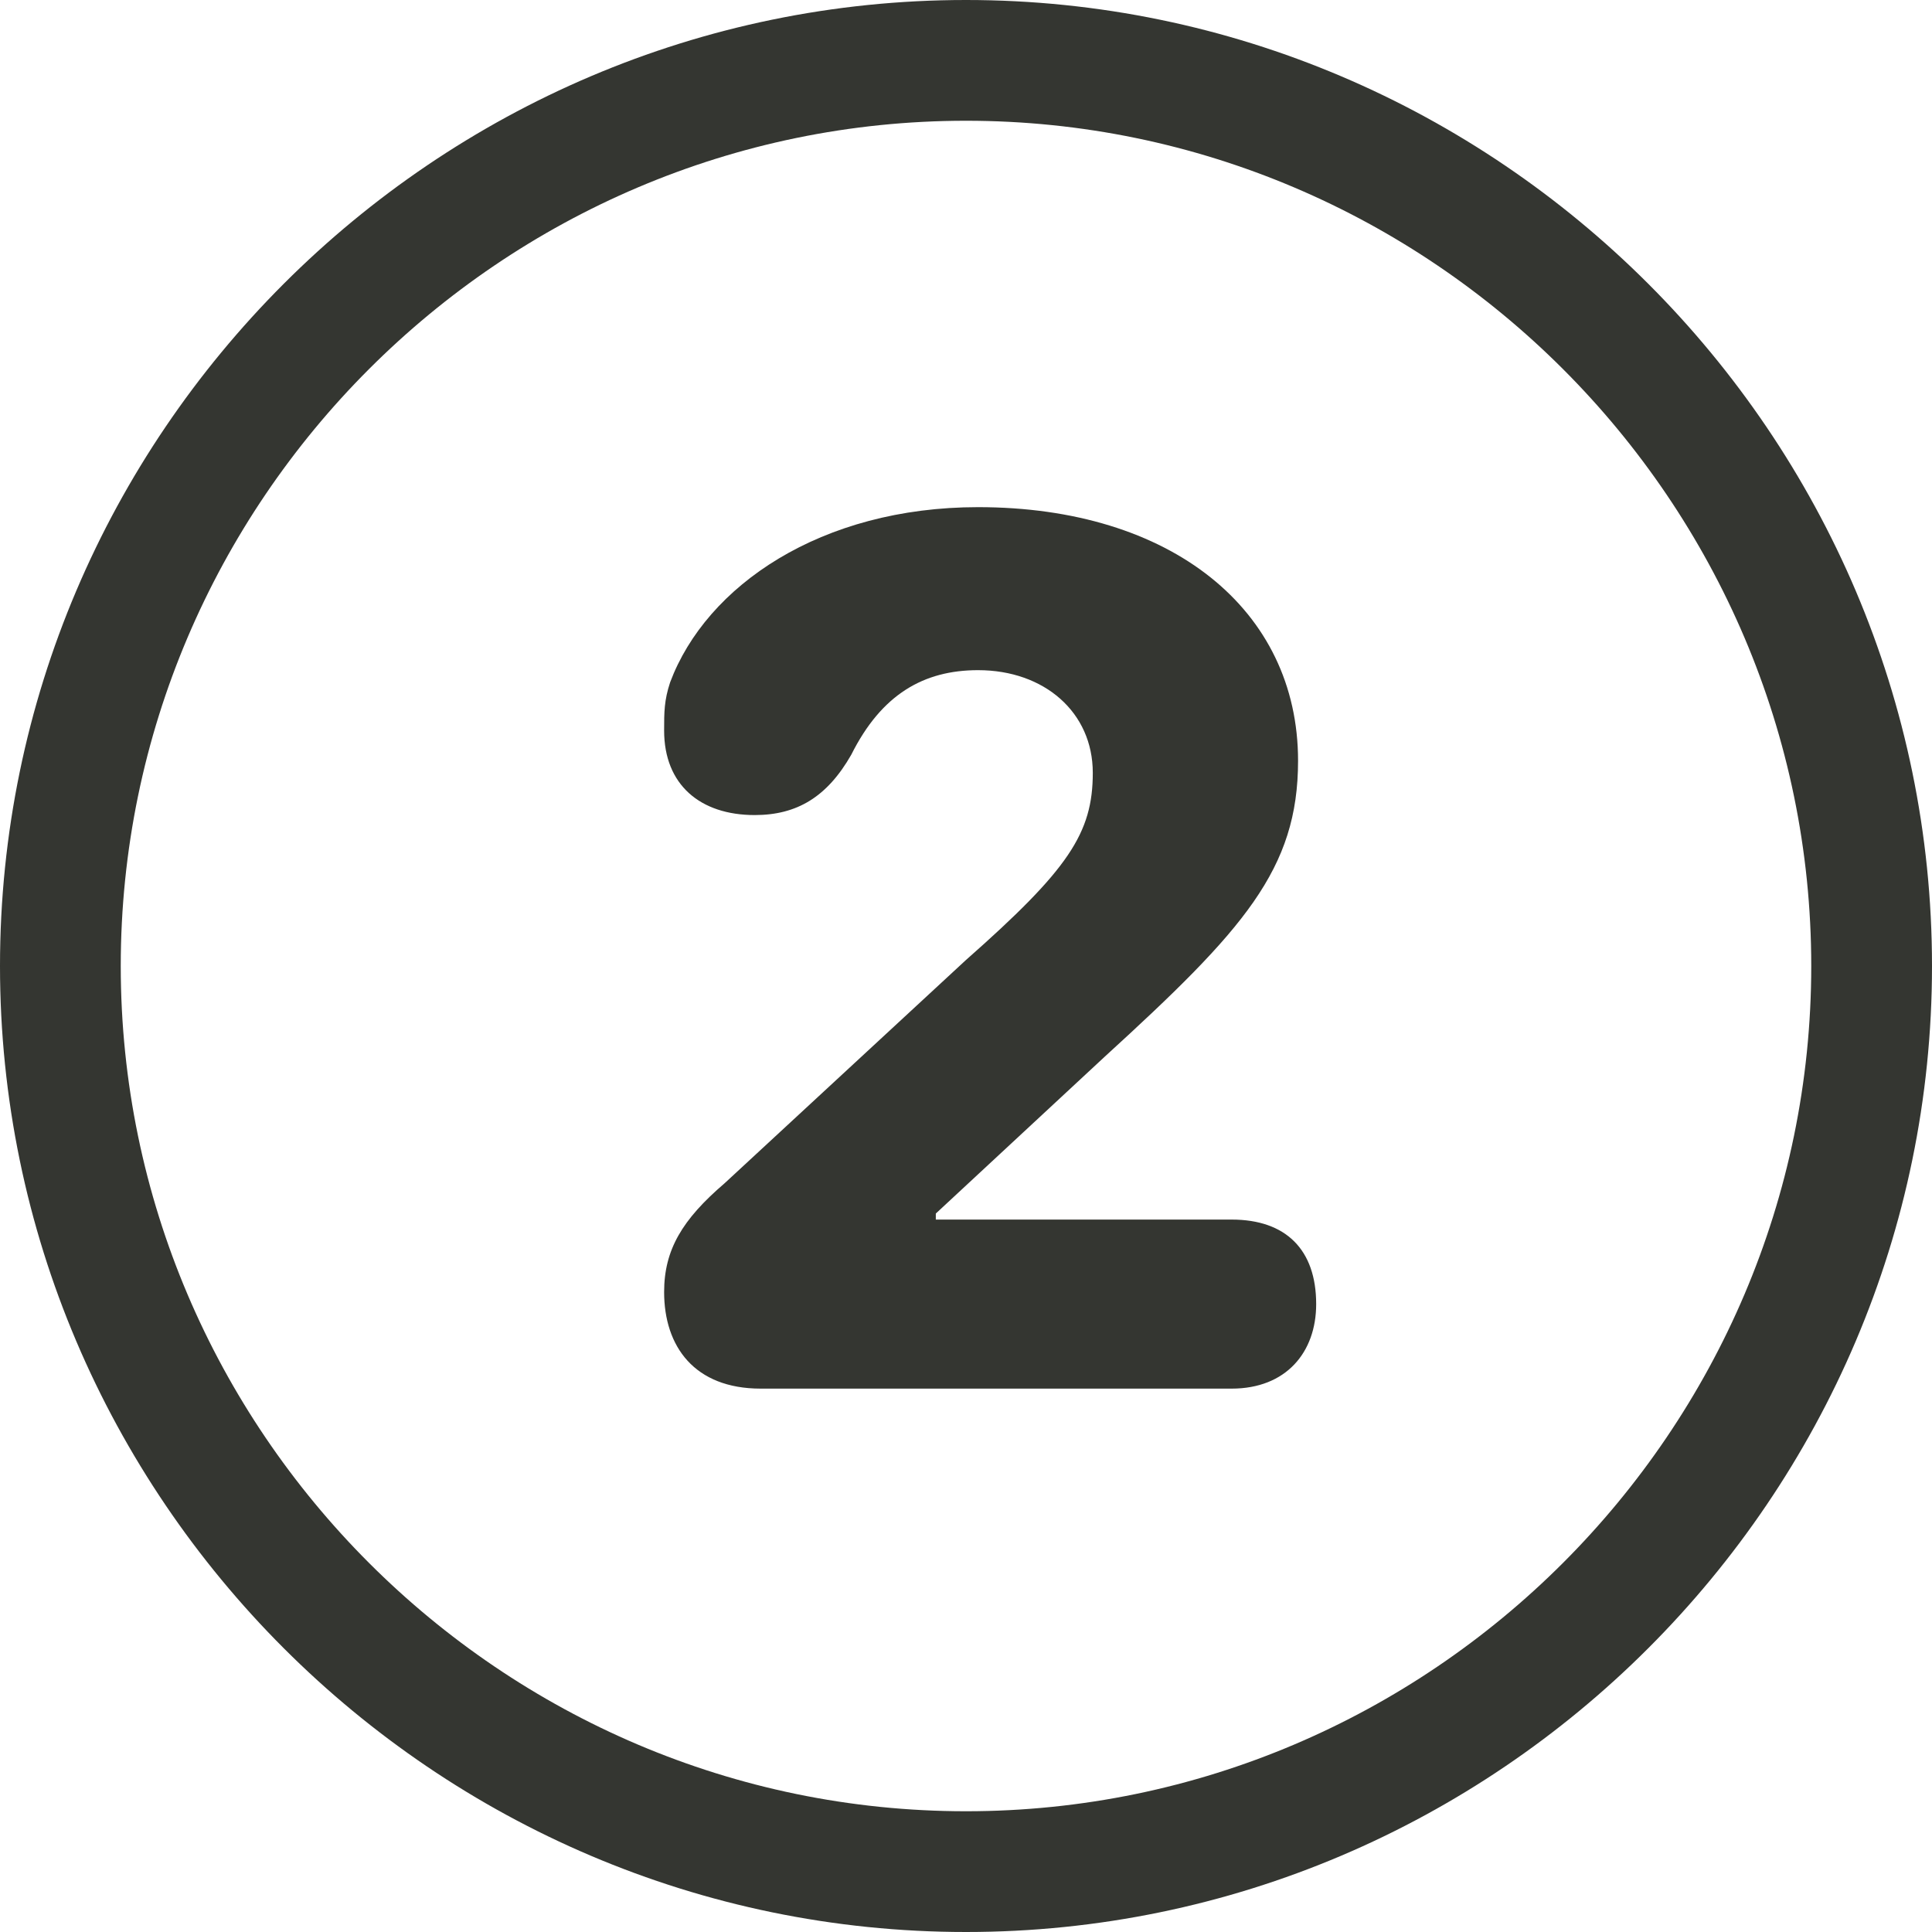
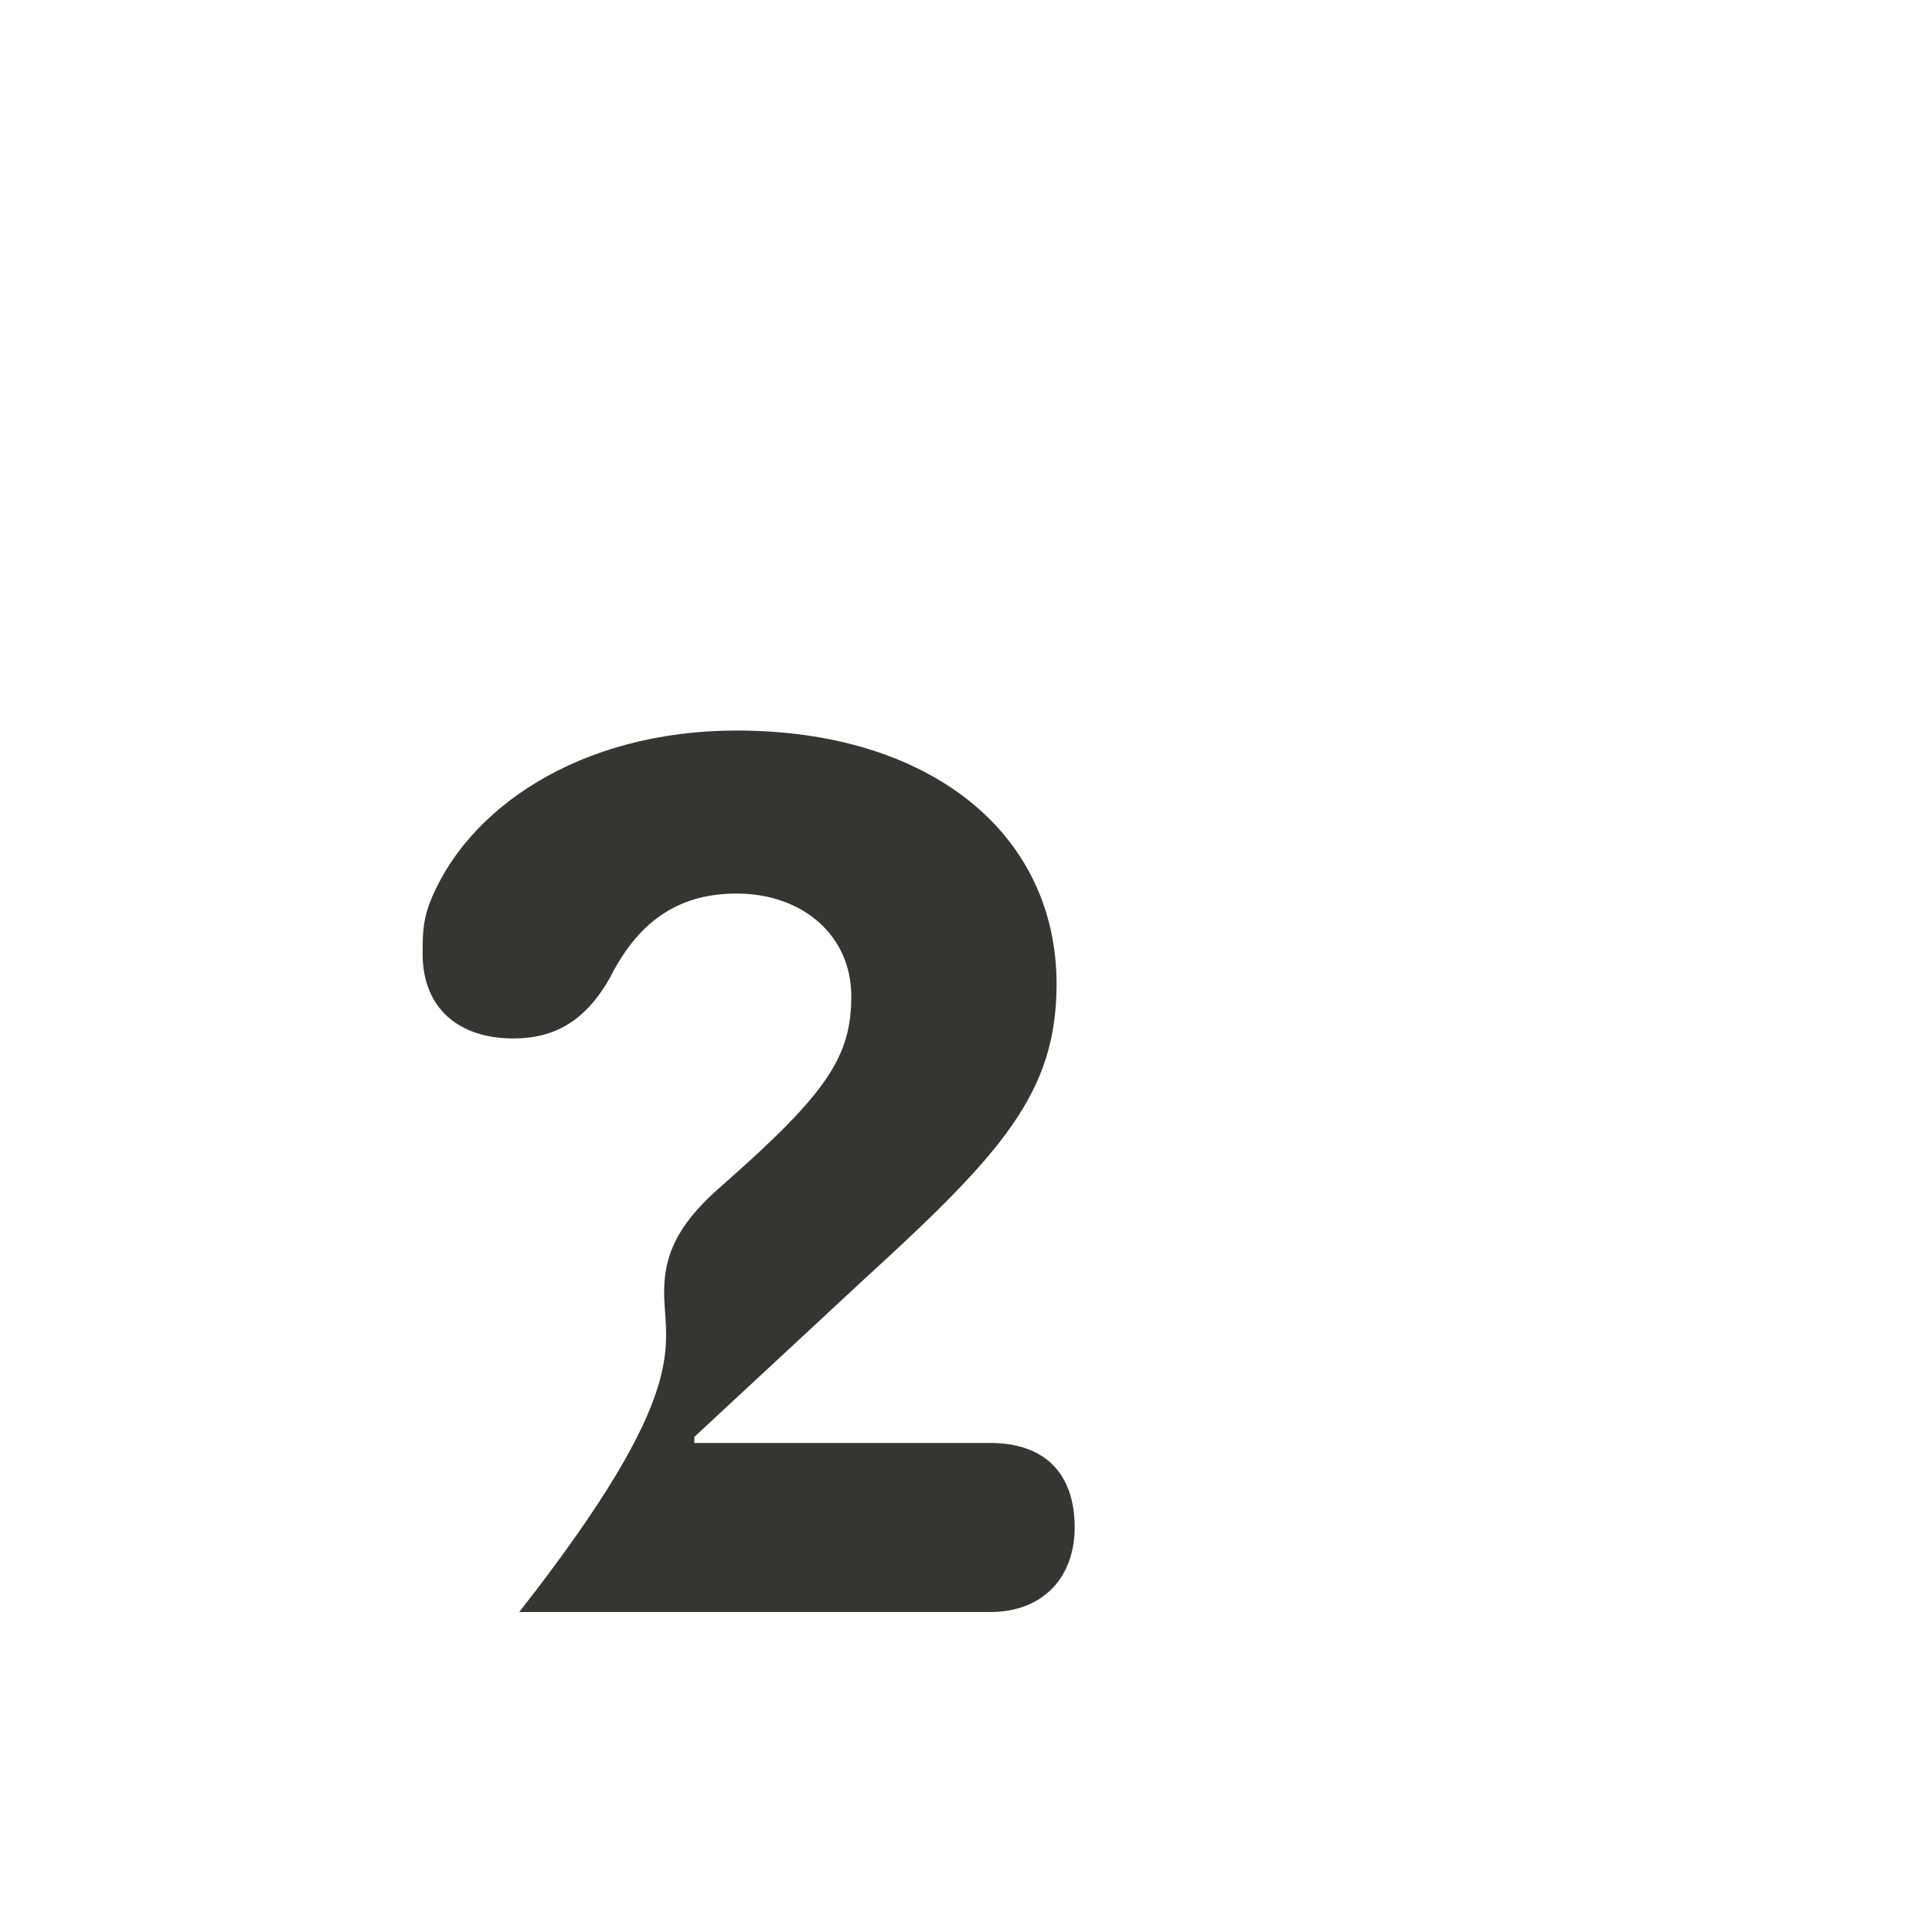
<svg xmlns="http://www.w3.org/2000/svg" version="1.1" id="Layer_1" x="0px" y="0px" viewBox="0 0 32 32" style="enable-background:new 0 0 32 32;" xml:space="preserve">
  <style type="text/css">
	.st0{fill:#343631;}
	.st1{enable-background:new    ;}
</style>
  <g>
-     <path class="st0" d="M16,2c7.7,0,14,6.3,14,14s-6.3,14-14,14S2,23.7,2,16S8.3,2,16,2 M16,0C7.2,0,0,7.2,0,16s7.2,16,16,16   s16-7.2,16-16S24.8,0,16,0L16,0z" />
-   </g>
+     </g>
  <g class="st1">
-     <path class="st0" d="M11,21.4c0-0.7,0.3-1.2,1-1.8l4-3.7c1.7-1.5,2.1-2.1,2.1-3.1c0-1-0.8-1.7-1.9-1.7c-0.9,0-1.6,0.4-2.1,1.4   c-0.4,0.7-0.9,1-1.6,1c-0.9,0-1.5-0.5-1.5-1.4c0-0.3,0-0.5,0.1-0.8c0.6-1.6,2.5-2.9,5.1-2.9c3.2,0,5.3,1.7,5.3,4.2   c0,1.8-0.9,2.8-3.2,4.9l-2.8,2.6v0.1h4.9c0.9,0,1.4,0.5,1.4,1.4c0,0.8-0.5,1.4-1.4,1.4h-7.8C11.5,23,11,22.3,11,21.4z" />
+     <path class="st0" d="M11,21.4c0-0.7,0.3-1.2,1-1.8c1.7-1.5,2.1-2.1,2.1-3.1c0-1-0.8-1.7-1.9-1.7c-0.9,0-1.6,0.4-2.1,1.4   c-0.4,0.7-0.9,1-1.6,1c-0.9,0-1.5-0.5-1.5-1.4c0-0.3,0-0.5,0.1-0.8c0.6-1.6,2.5-2.9,5.1-2.9c3.2,0,5.3,1.7,5.3,4.2   c0,1.8-0.9,2.8-3.2,4.9l-2.8,2.6v0.1h4.9c0.9,0,1.4,0.5,1.4,1.4c0,0.8-0.5,1.4-1.4,1.4h-7.8C11.5,23,11,22.3,11,21.4z" />
  </g>
</svg>